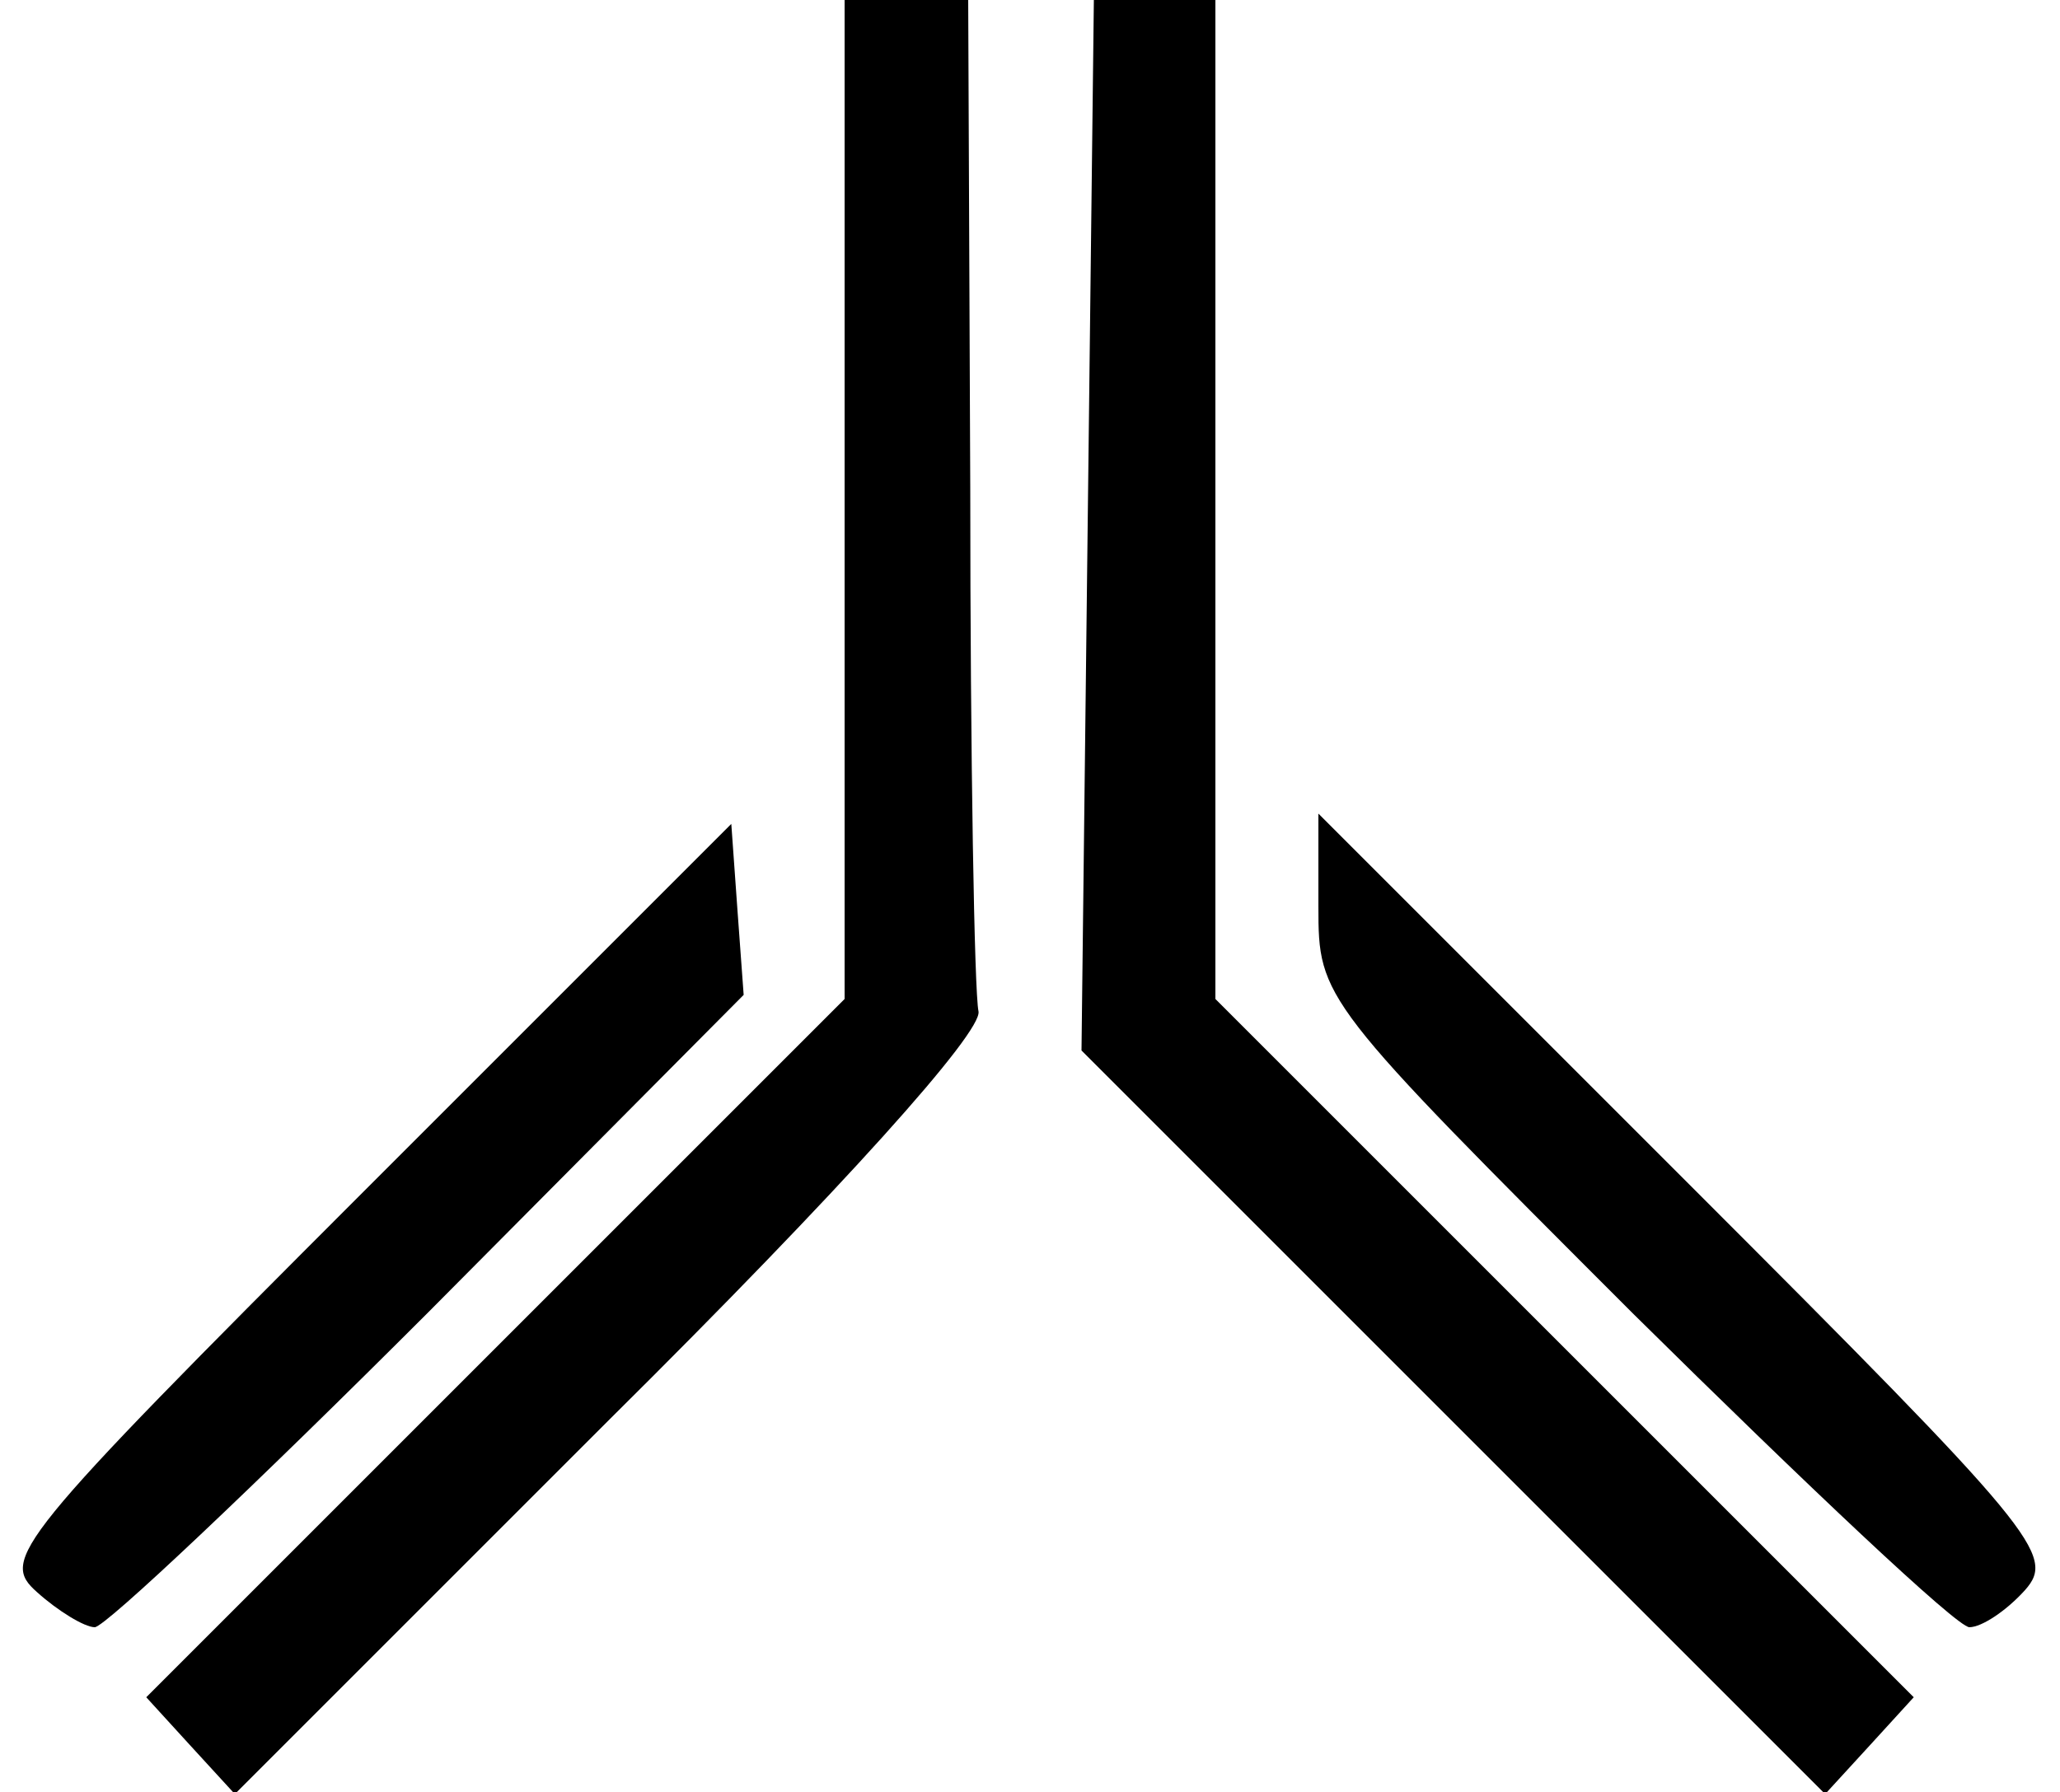
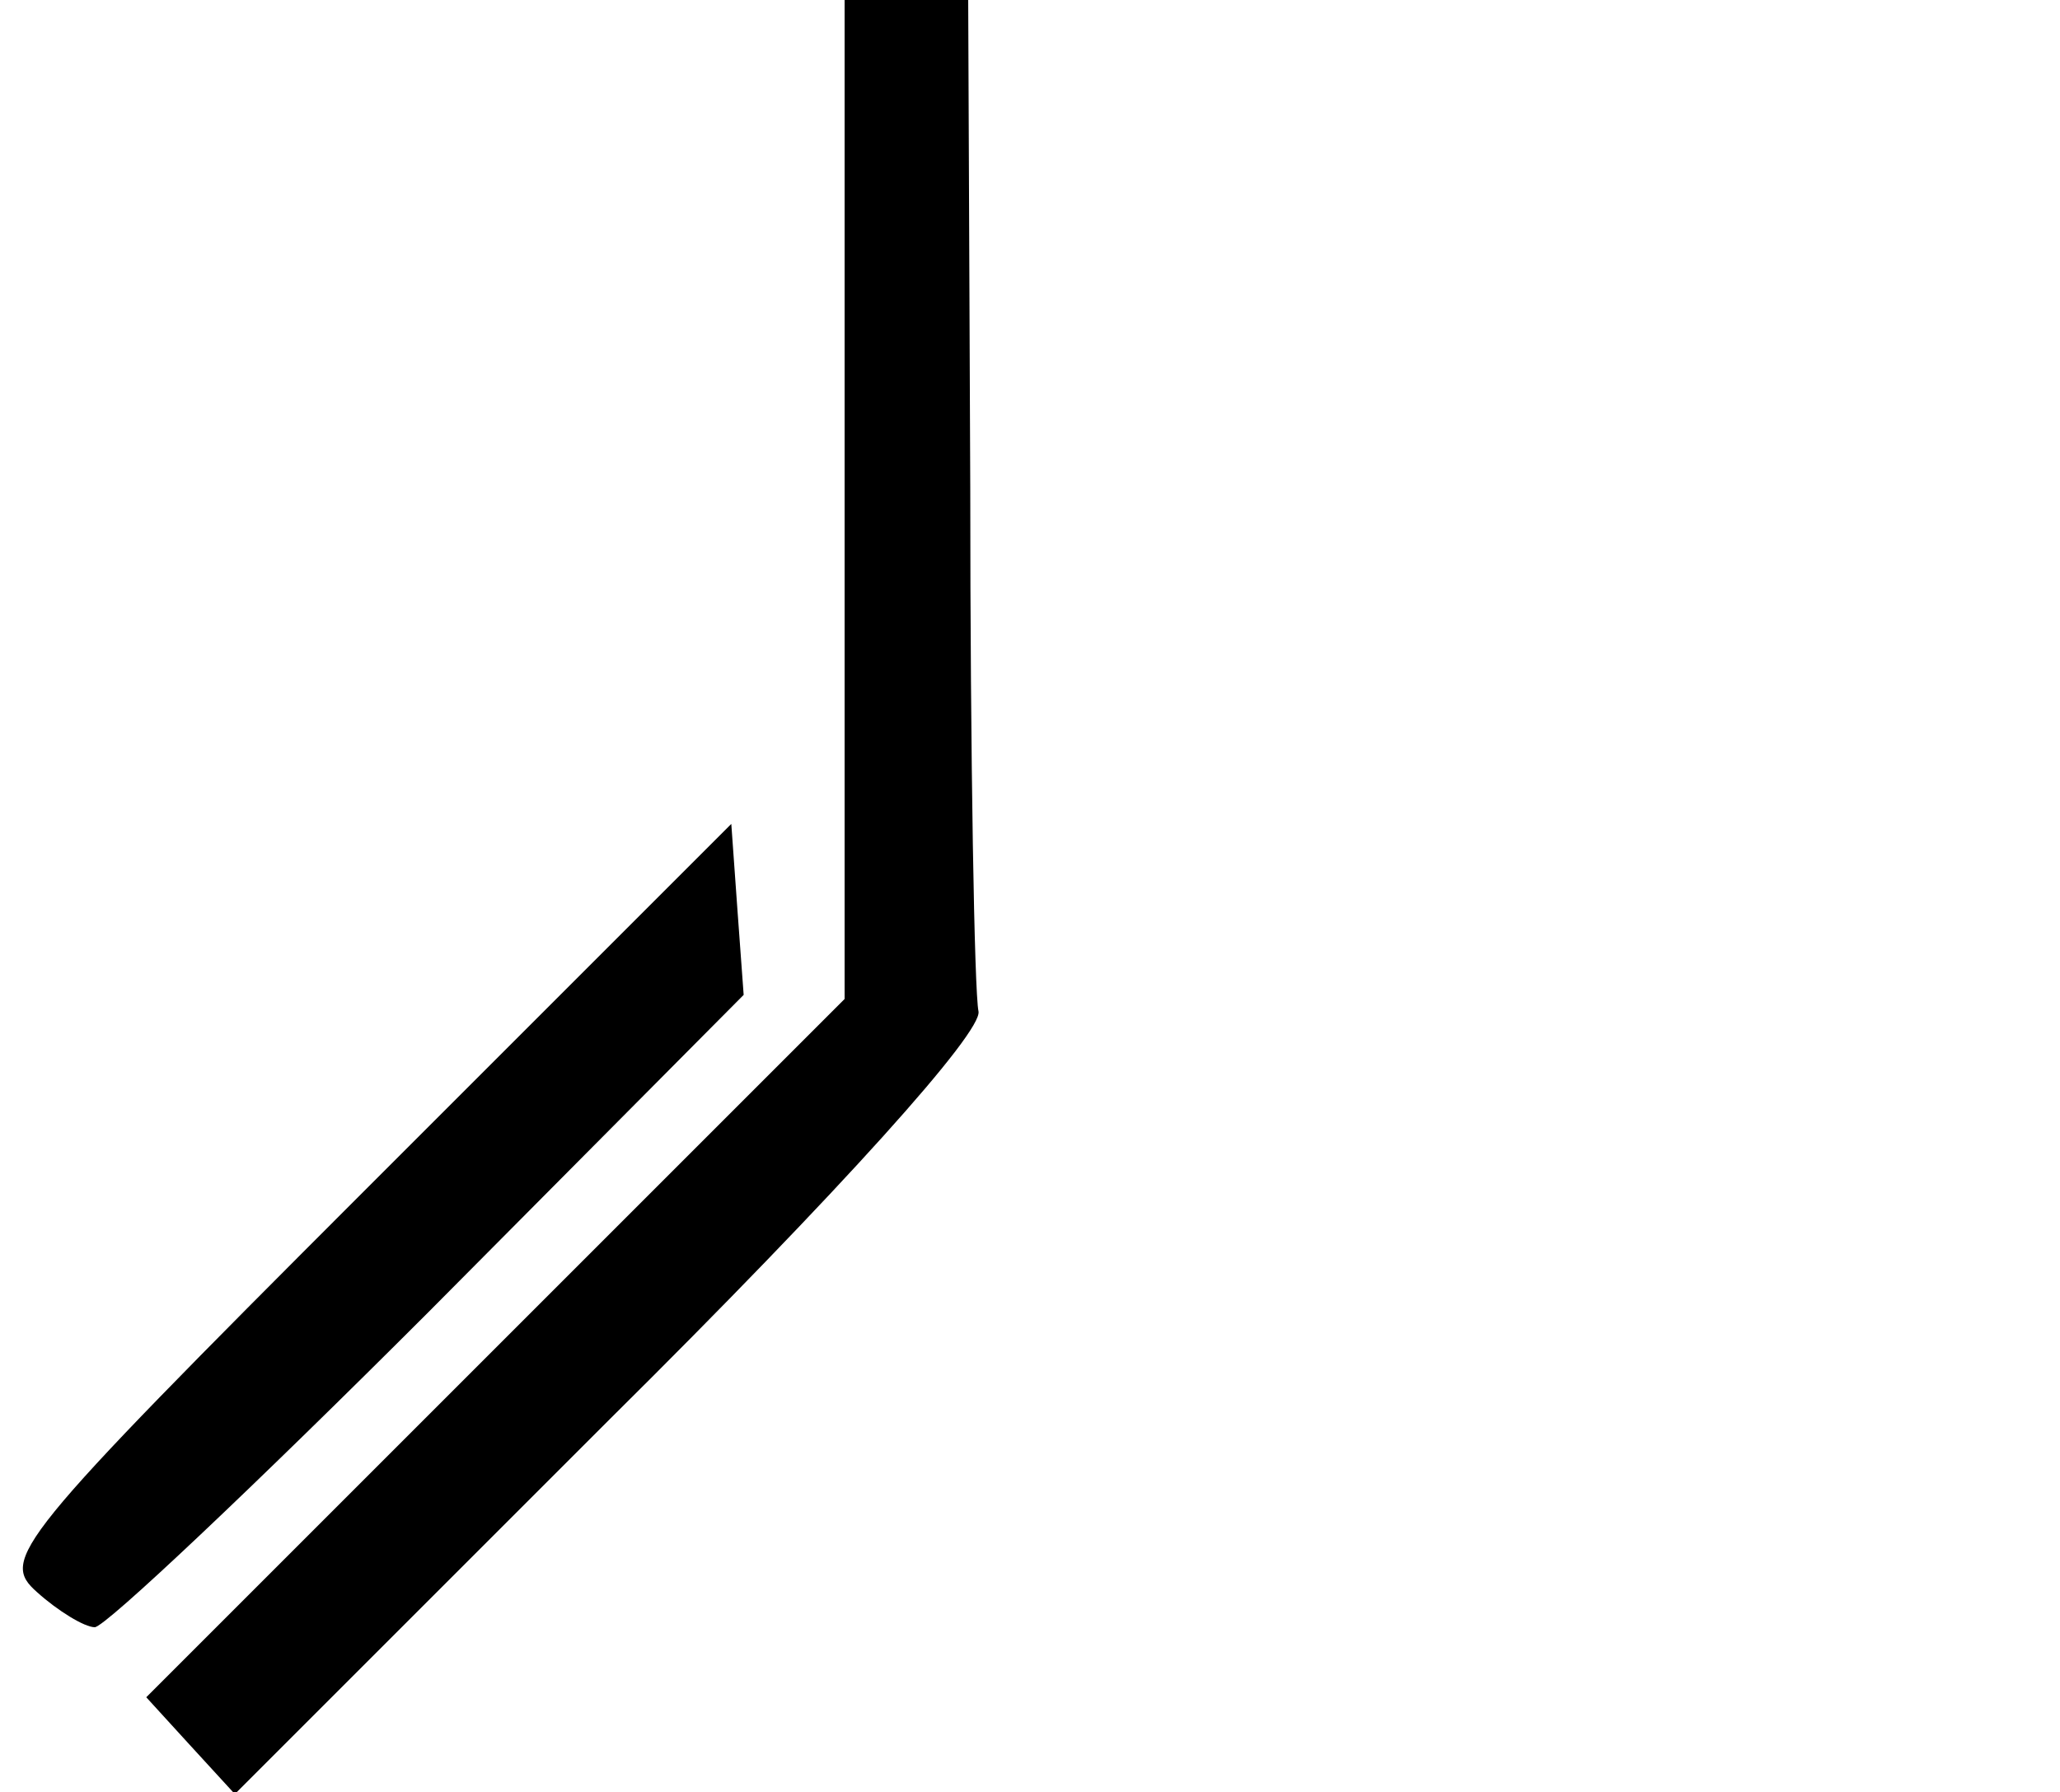
<svg xmlns="http://www.w3.org/2000/svg" width="100pt" height="87pt" viewBox="0 0 100 87" preserveAspectRatio="xMidYMid meet">
  <g transform="translate(0,87) scale(0.1,-0.1)" fill="#000000" stroke="none">
    <path d="M410 627 l0 -242 -170 -170 -169 -169 21 -23 22 -24 182 182 c113 112 181 188 179 198 -2 9 -4 123 -4 254 l-1 237 -30 0 -30 0 0 -243z" />
-     <path d="M528 615 l-3 -255 180 -180 181 -181 22 24 21 23 -169 169 -170 170 0 242 0 243 -30 0 -29 0 -3 -255z" />
-     <path d="M177 292 c-171 -171 -177 -179 -159 -195 10 -9 23 -17 28 -17 5 0 78 69 162 153 l153 154 -3 41 -3 42 -178 -178z" />
-     <path d="M640 430 c0 -45 1 -46 153 -198 84 -83 157 -152 163 -152 6 0 18 8 27 18 15 17 6 28 -163 197 l-180 180 0 -45z" />
+     <path d="M177 292 c-171 -171 -177 -179 -159 -195 10 -9 23 -17 28 -17 5 0 78 69 162 153 l153 154 -3 41 -3 42 -178 -178" />
  </g>
</svg>